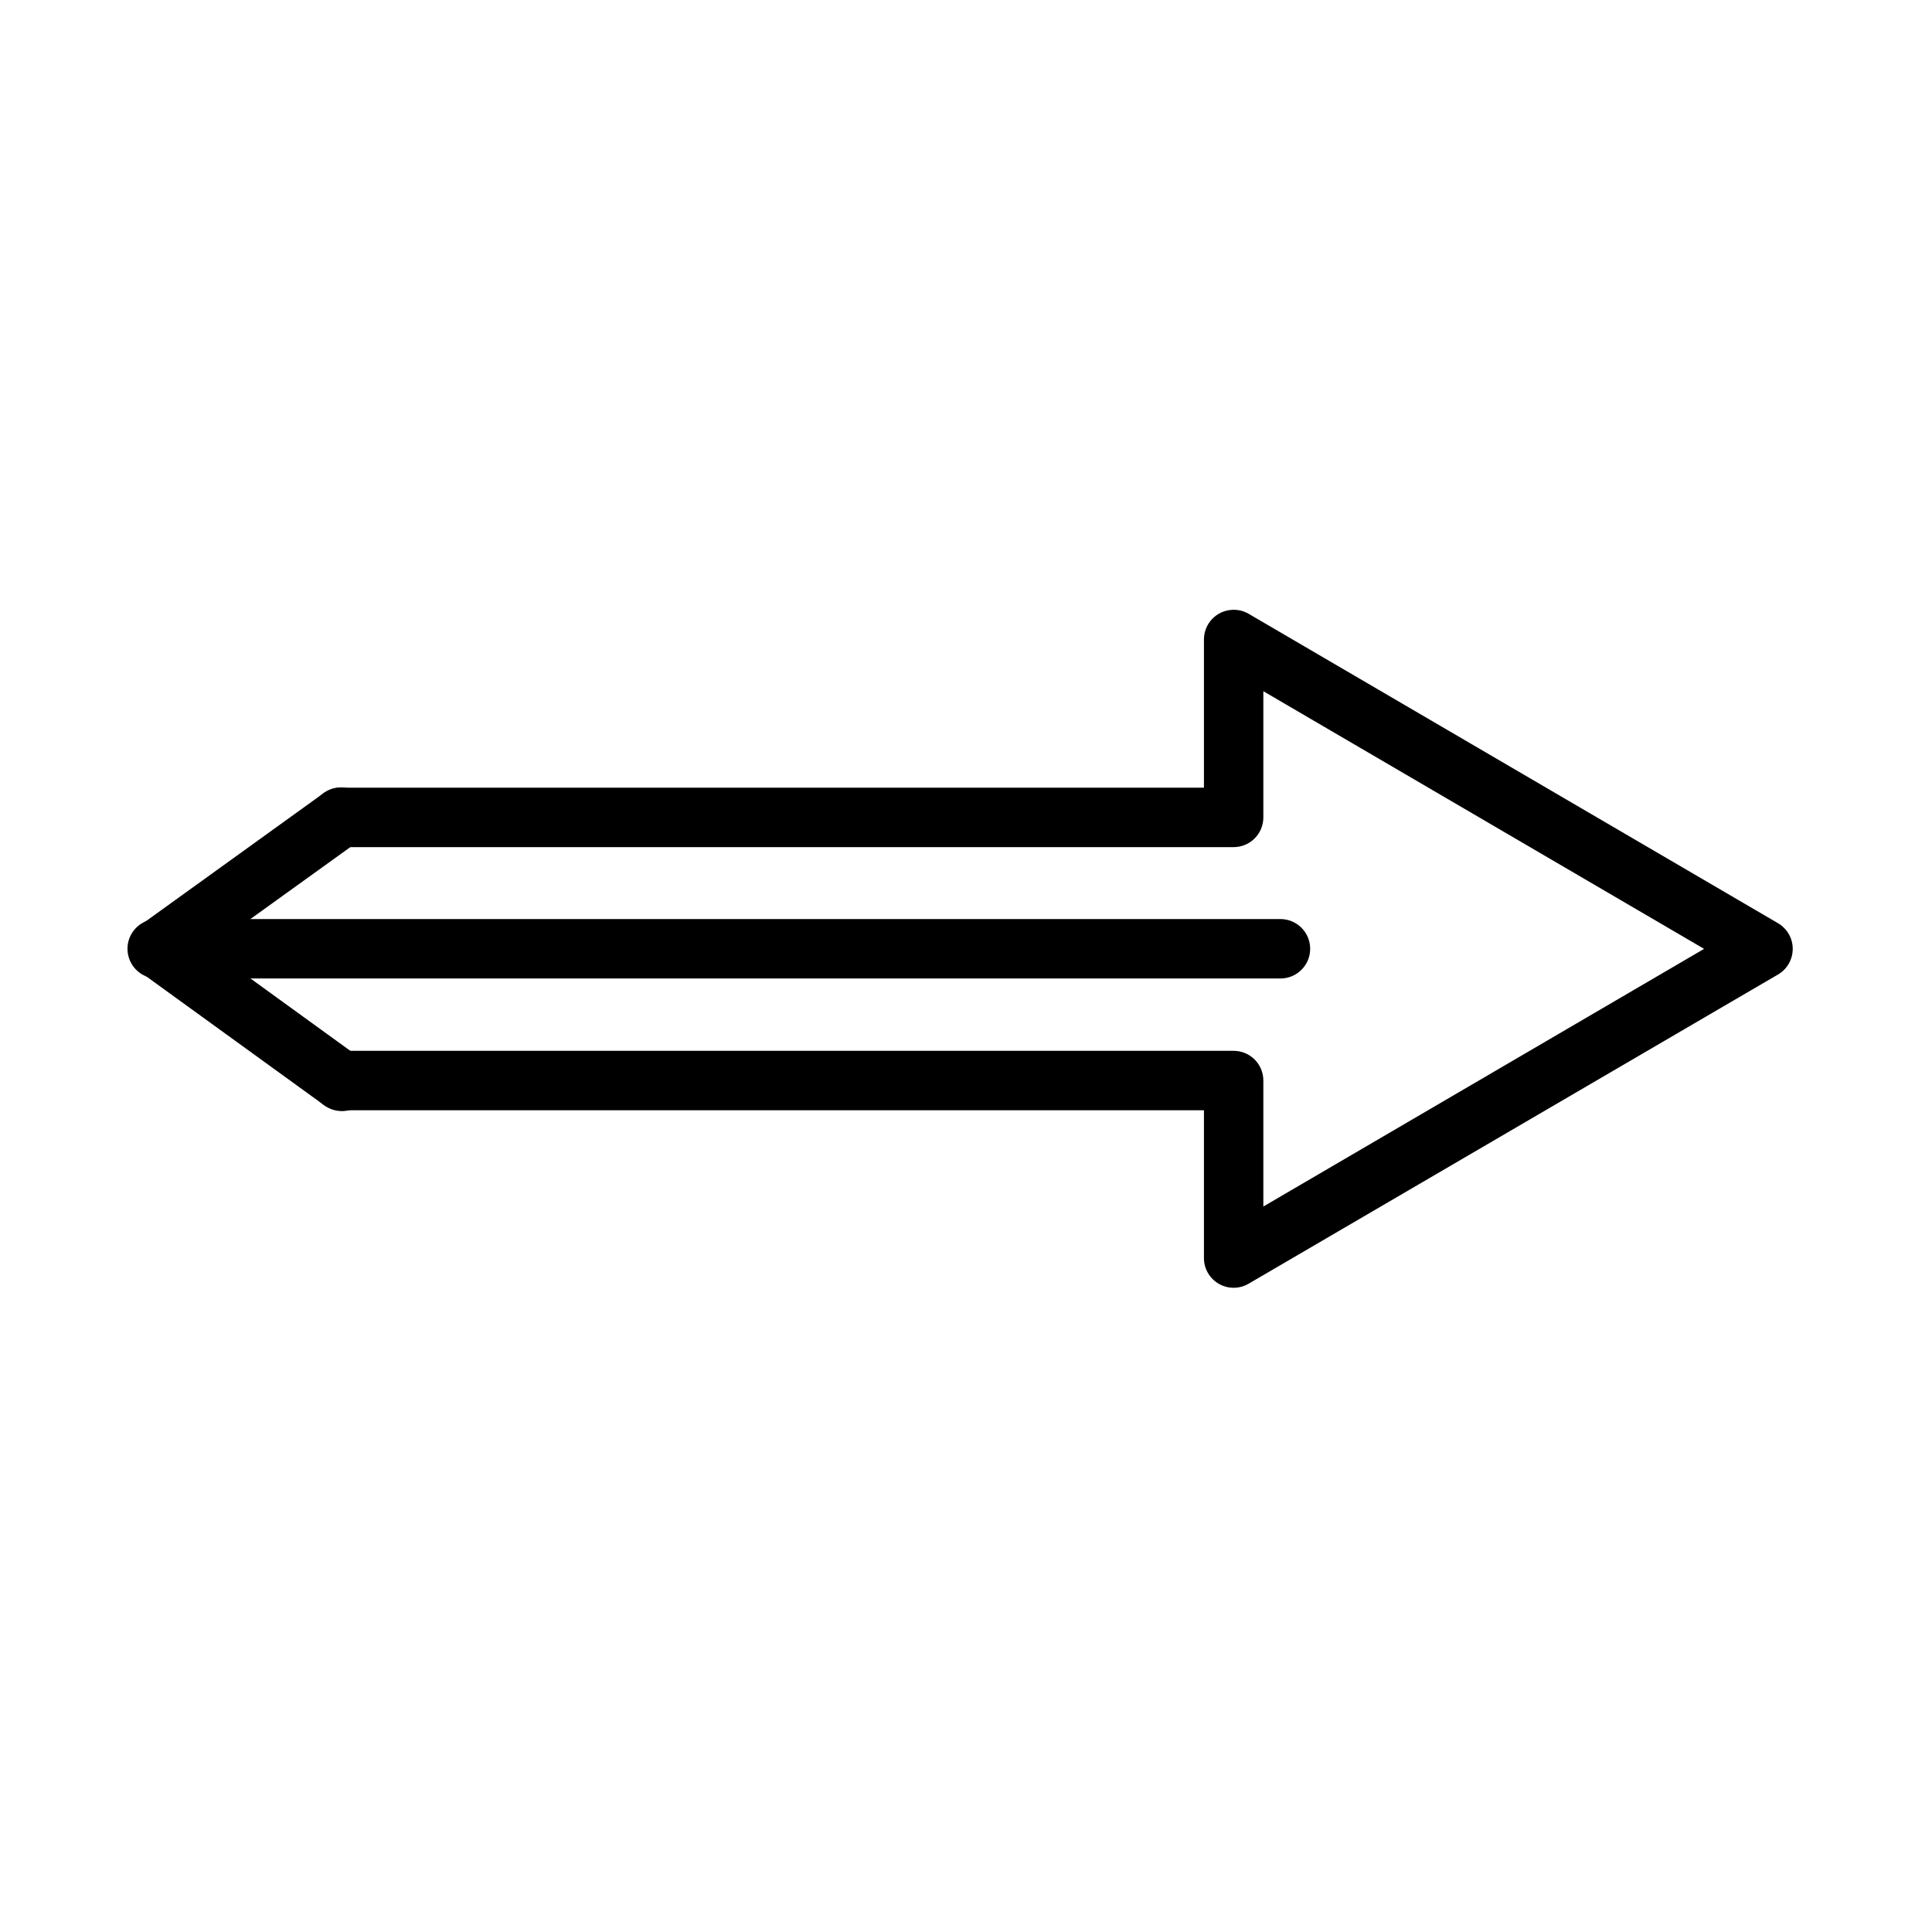
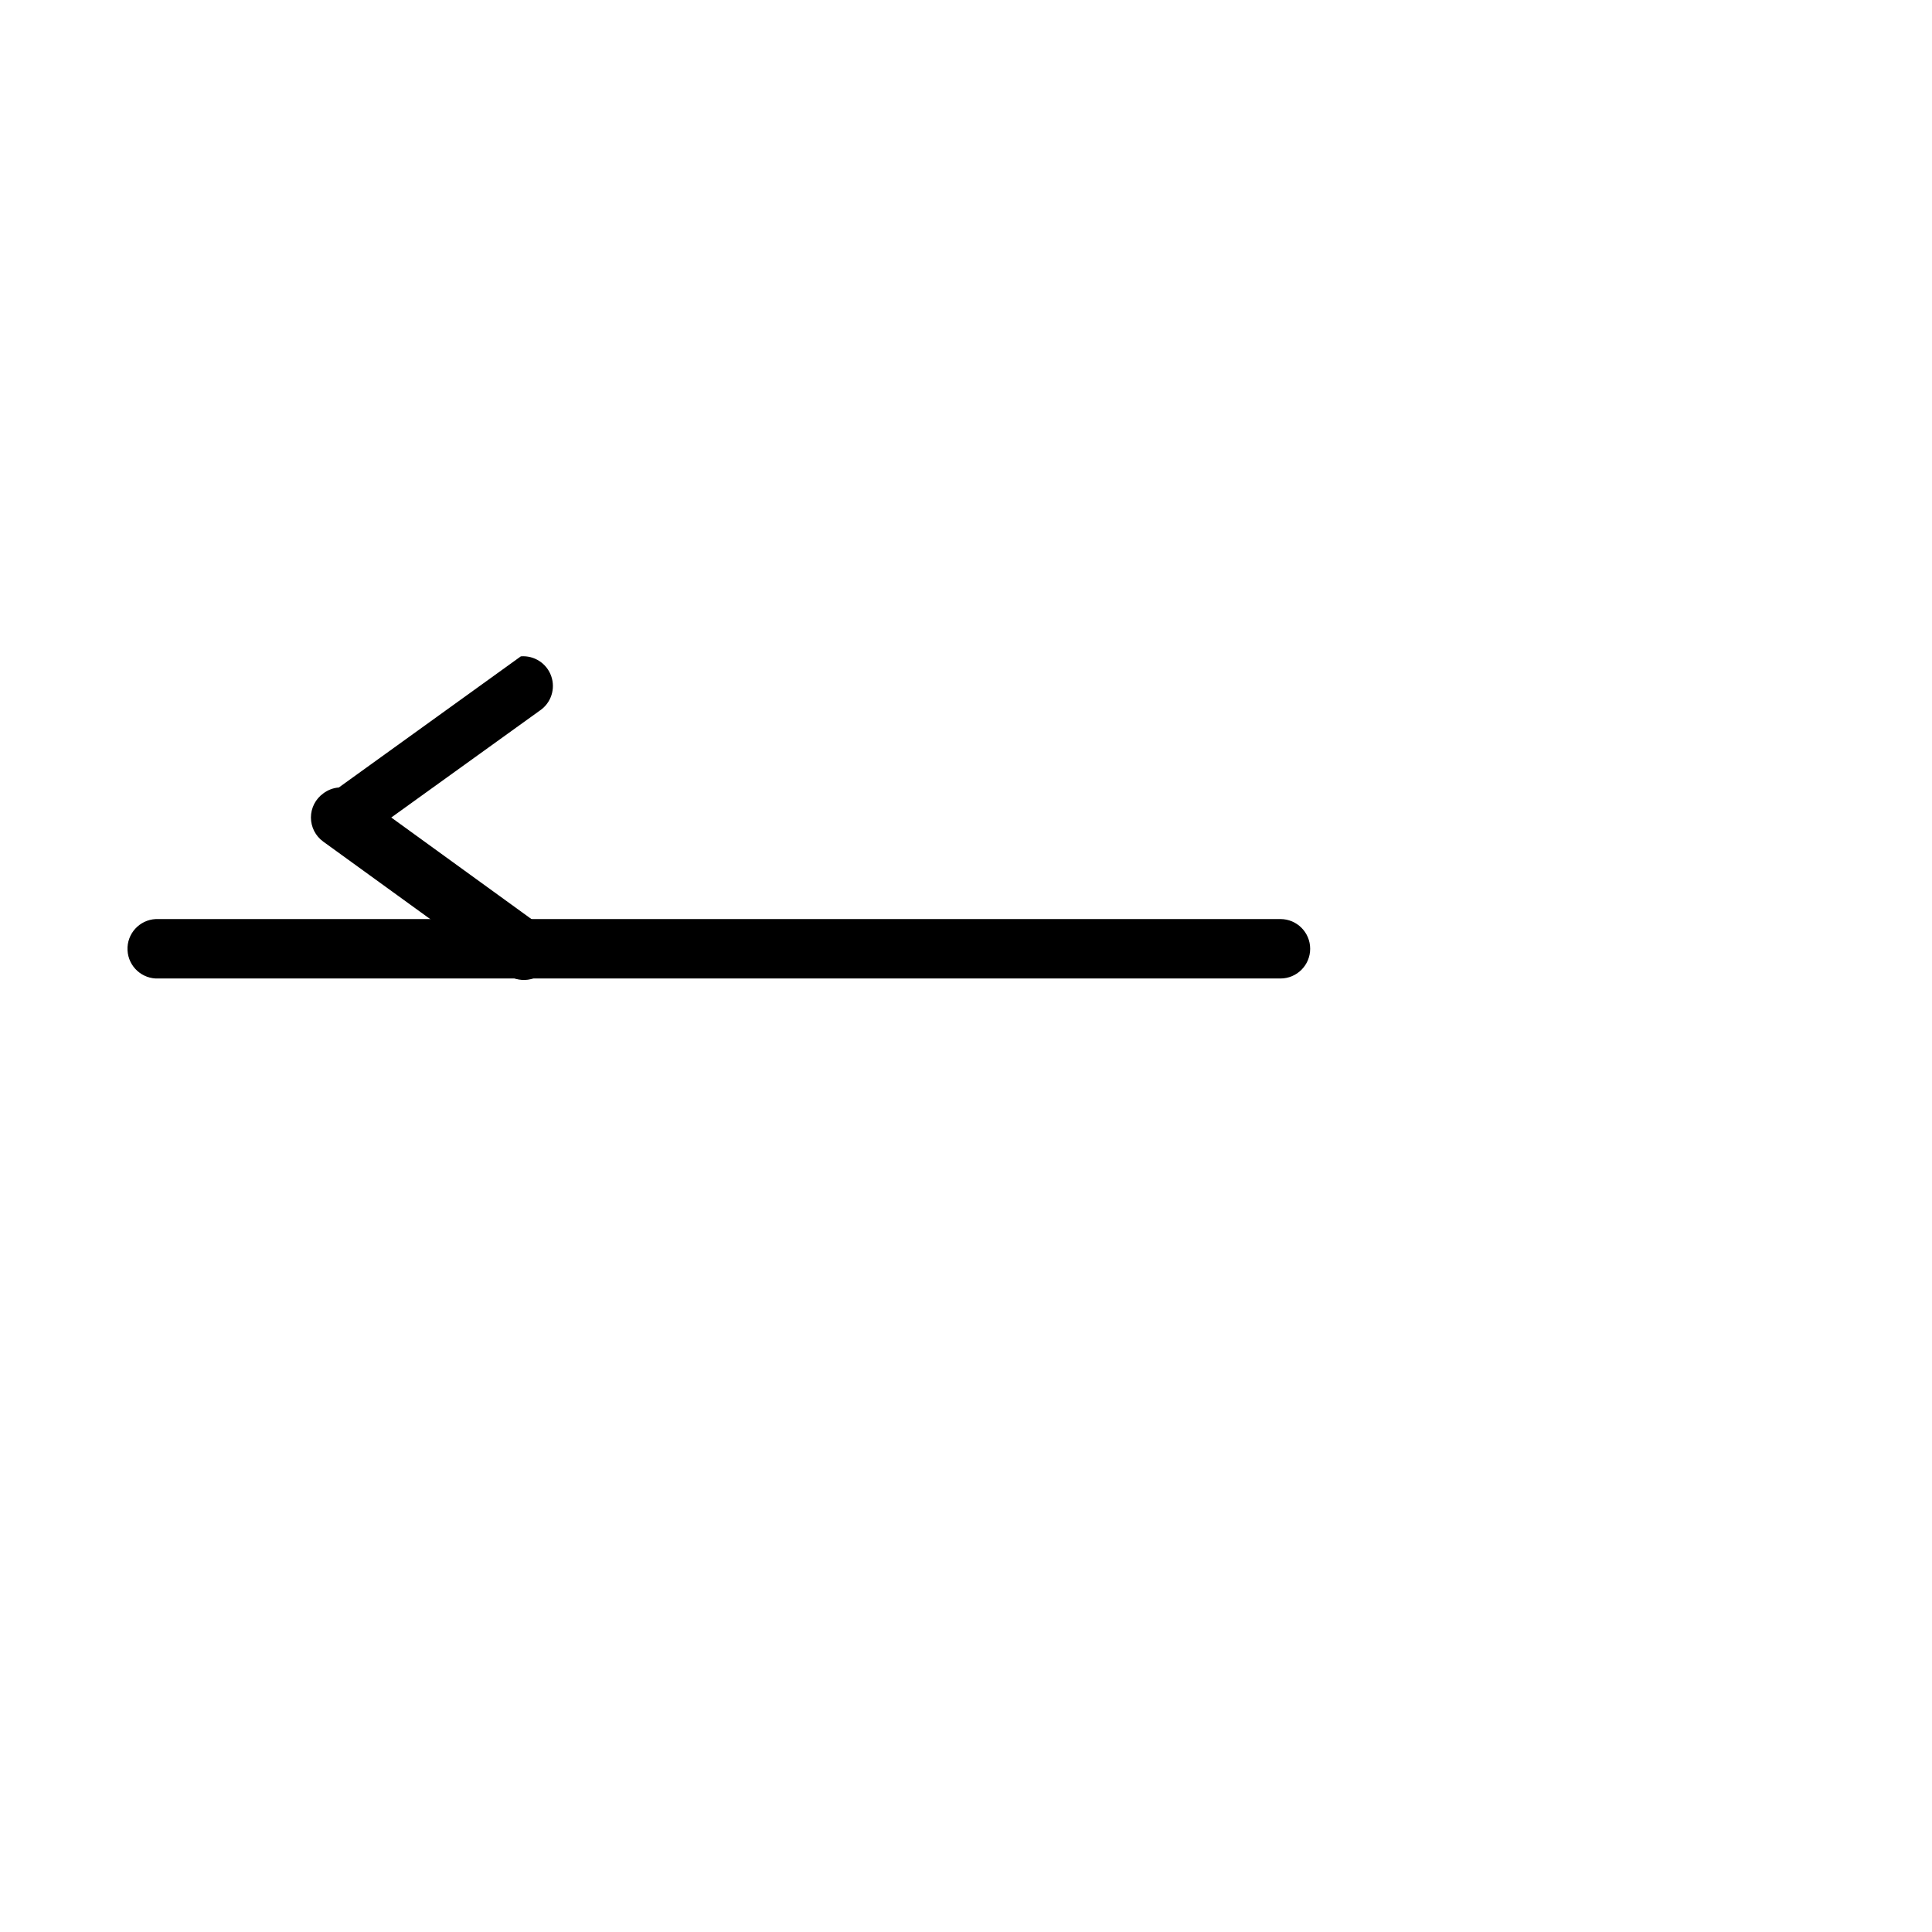
<svg xmlns="http://www.w3.org/2000/svg" fill="#000000" width="800px" height="800px" version="1.1" viewBox="144 144 512 512">
  <g>
-     <path d="m470.38 305.62c-4.121 0.289-7.316 3.711-7.324 7.844v39.281h-228.78c-4.352 0-7.875 3.527-7.875 7.875s3.523 7.875 7.875 7.875h236.68c4.324-0.016 7.828-3.519 7.844-7.844v-33.473c38.945 22.75 77.863 45.516 116.8 68.281-38.941 22.762-77.855 45.523-116.8 68.281v-33.359c0.008-2.09-0.816-4.094-2.285-5.578-1.473-1.48-3.473-2.316-5.559-2.324h-236.68c-4.352 0-7.875 3.523-7.875 7.875 0 4.348 3.523 7.871 7.875 7.871h228.78v39.168h-0.004c0 2.824 1.508 5.43 3.957 6.836 2.449 1.406 5.465 1.391 7.898-0.039 46.758-27.32 93.523-54.605 140.28-81.934 2.418-1.41 3.906-4 3.906-6.801 0-2.797-1.488-5.387-3.906-6.797-46.75-27.336-93.52-54.68-140.28-81.992v-0.004c-1.371-0.797-2.949-1.16-4.531-1.043z" />
    <path d="m185.29 387.56c-4.348 0.211-7.707 3.902-7.496 8.254 0.207 4.348 3.902 7.703 8.25 7.496h297.29c4.348 0 7.875-3.527 7.875-7.875s-3.527-7.875-7.875-7.875h-297.29c-0.25-0.012-0.504-0.012-0.754 0z" />
-     <path d="m233.8 352.69c-1.496 0.121-2.926 0.664-4.125 1.57l-48.23 34.75c-2.059 1.48-3.277 3.859-3.277 6.391 0 2.535 1.219 4.914 3.277 6.394l48.23 34.926v-0.004c1.68 1.352 3.84 1.953 5.977 1.668 2.137-0.285 4.062-1.434 5.328-3.18 1.266-1.742 1.762-3.93 1.371-6.047-0.391-2.121-1.633-3.988-3.434-5.168l-39.457-28.59 39.398-28.359v0.004c2.949-2.012 4.176-5.754 2.988-9.121-1.184-3.367-4.488-5.516-8.047-5.234z" />
+     <path d="m233.8 352.69c-1.496 0.121-2.926 0.664-4.125 1.57c-2.059 1.48-3.277 3.859-3.277 6.391 0 2.535 1.219 4.914 3.277 6.394l48.23 34.926v-0.004c1.68 1.352 3.84 1.953 5.977 1.668 2.137-0.285 4.062-1.434 5.328-3.18 1.266-1.742 1.762-3.93 1.371-6.047-0.391-2.121-1.633-3.988-3.434-5.168l-39.457-28.59 39.398-28.359v0.004c2.949-2.012 4.176-5.754 2.988-9.121-1.184-3.367-4.488-5.516-8.047-5.234z" />
  </g>
</svg>